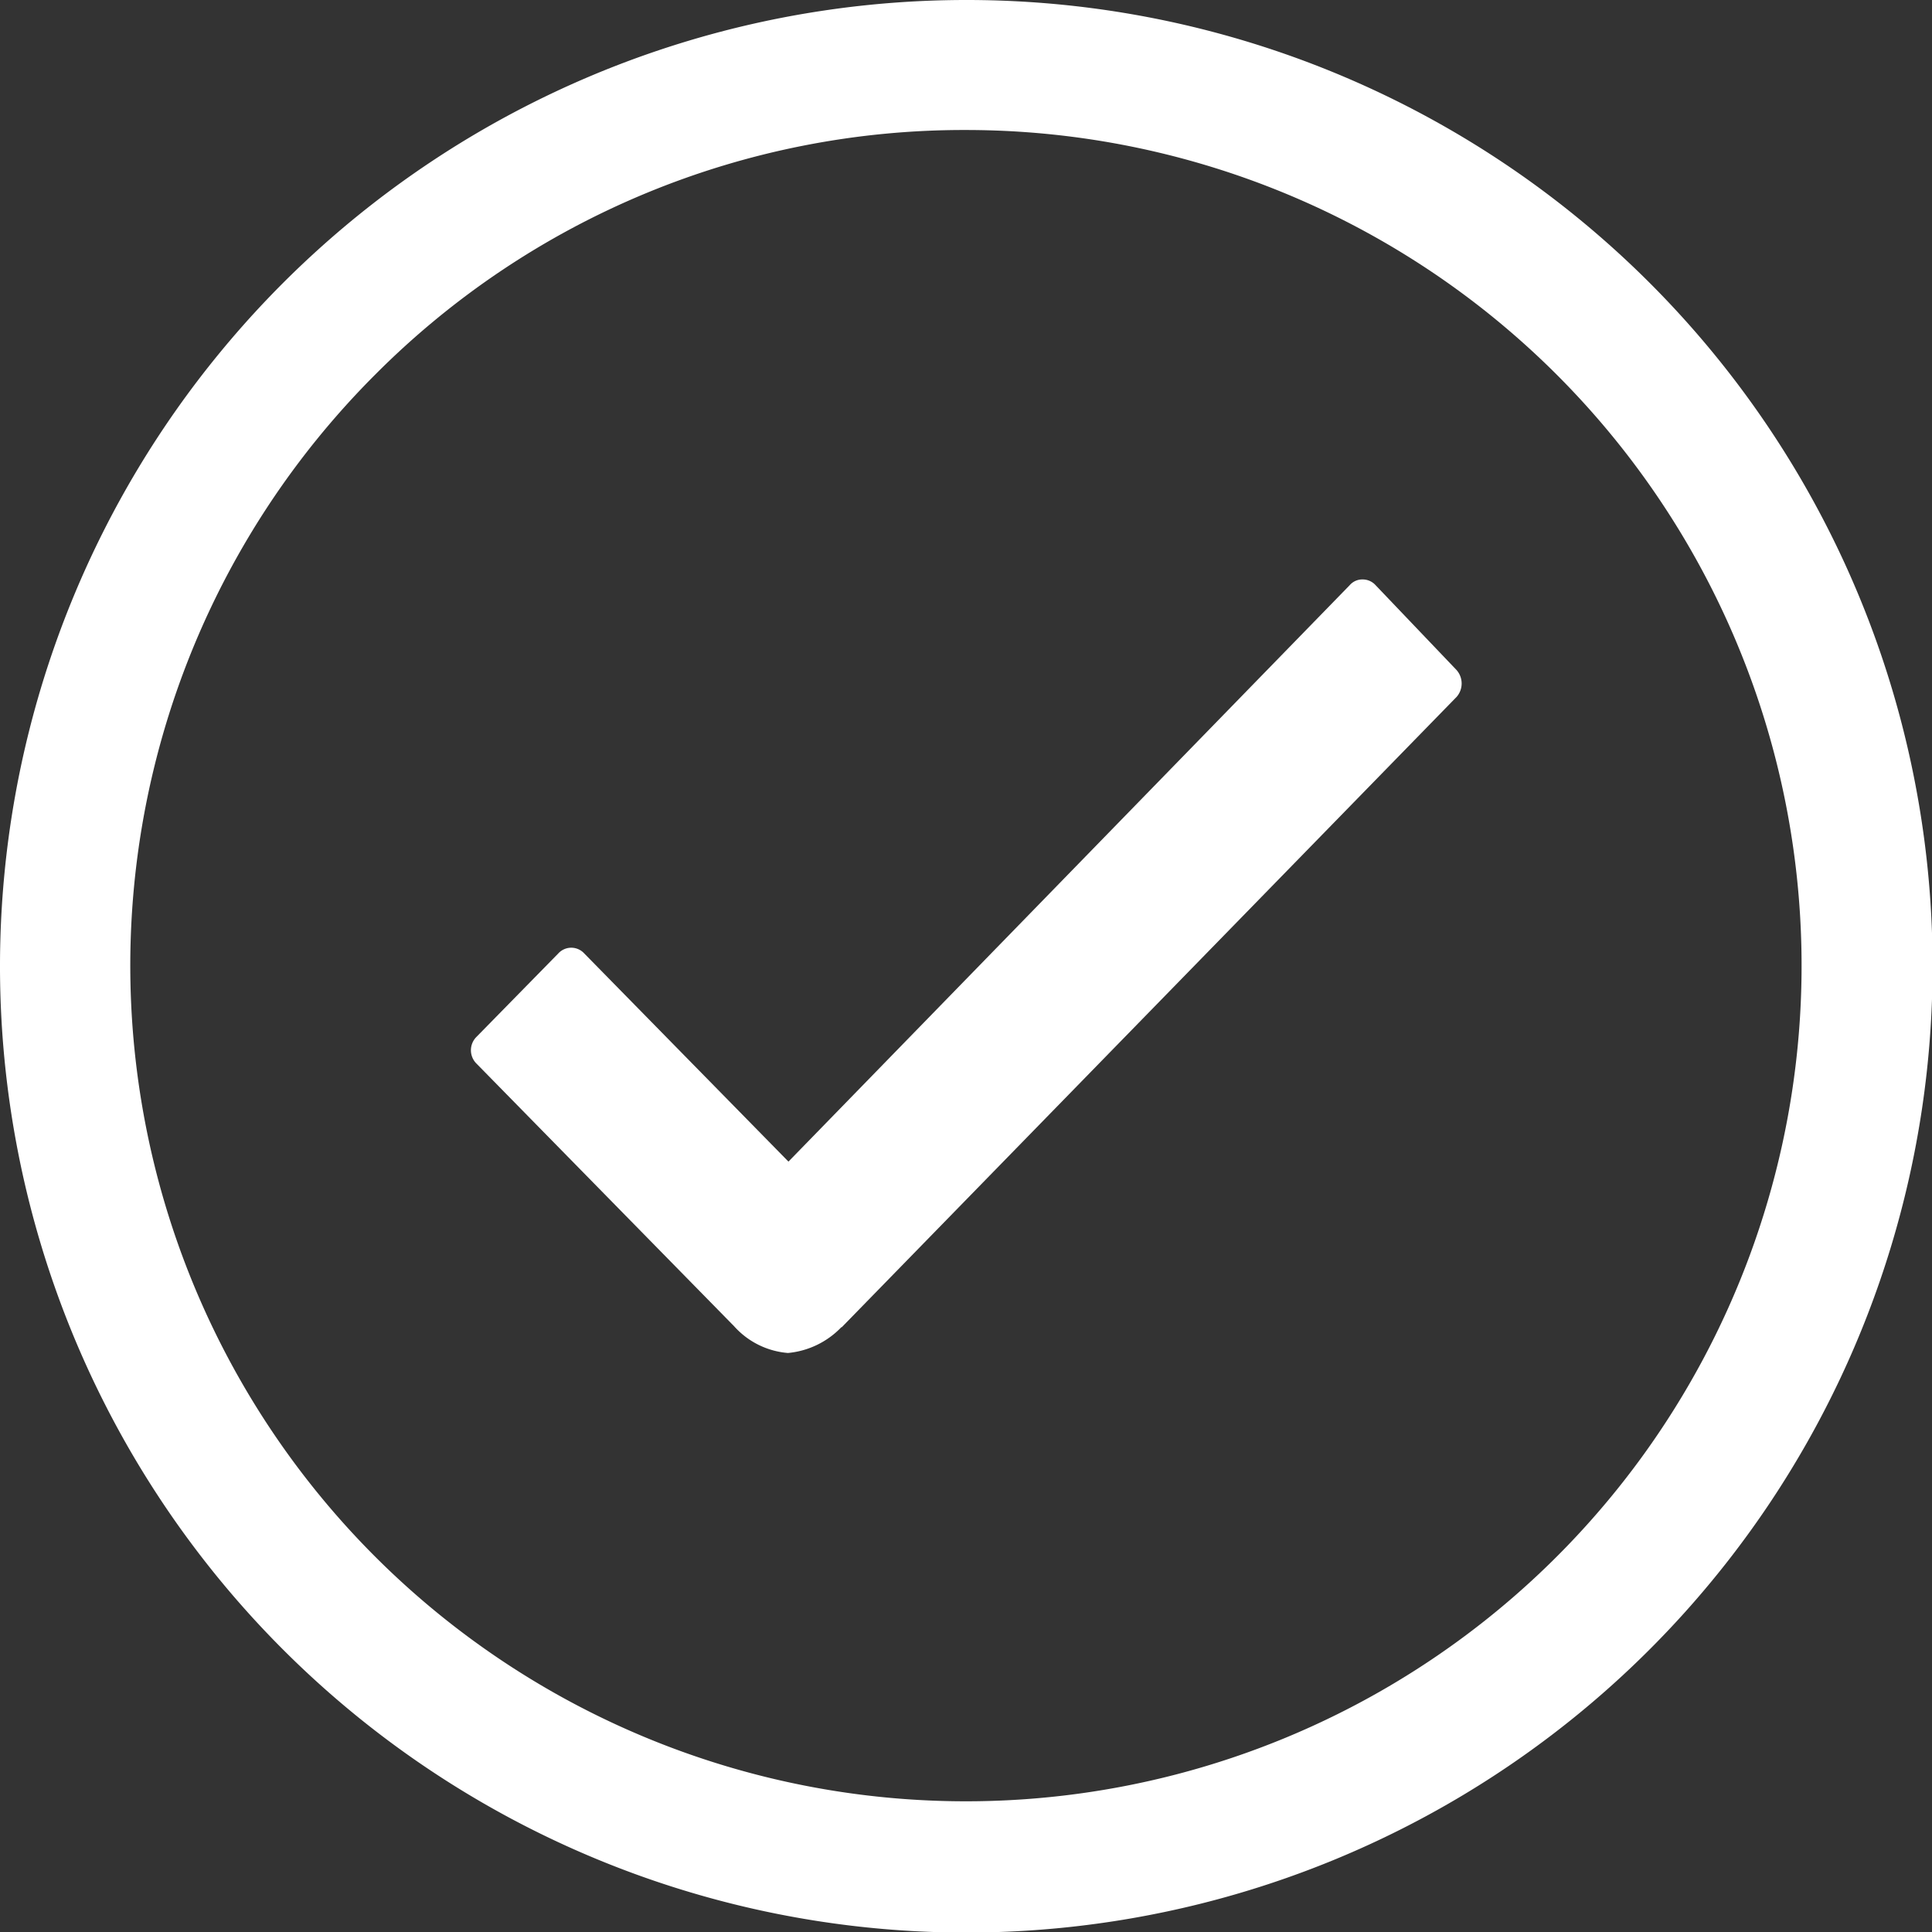
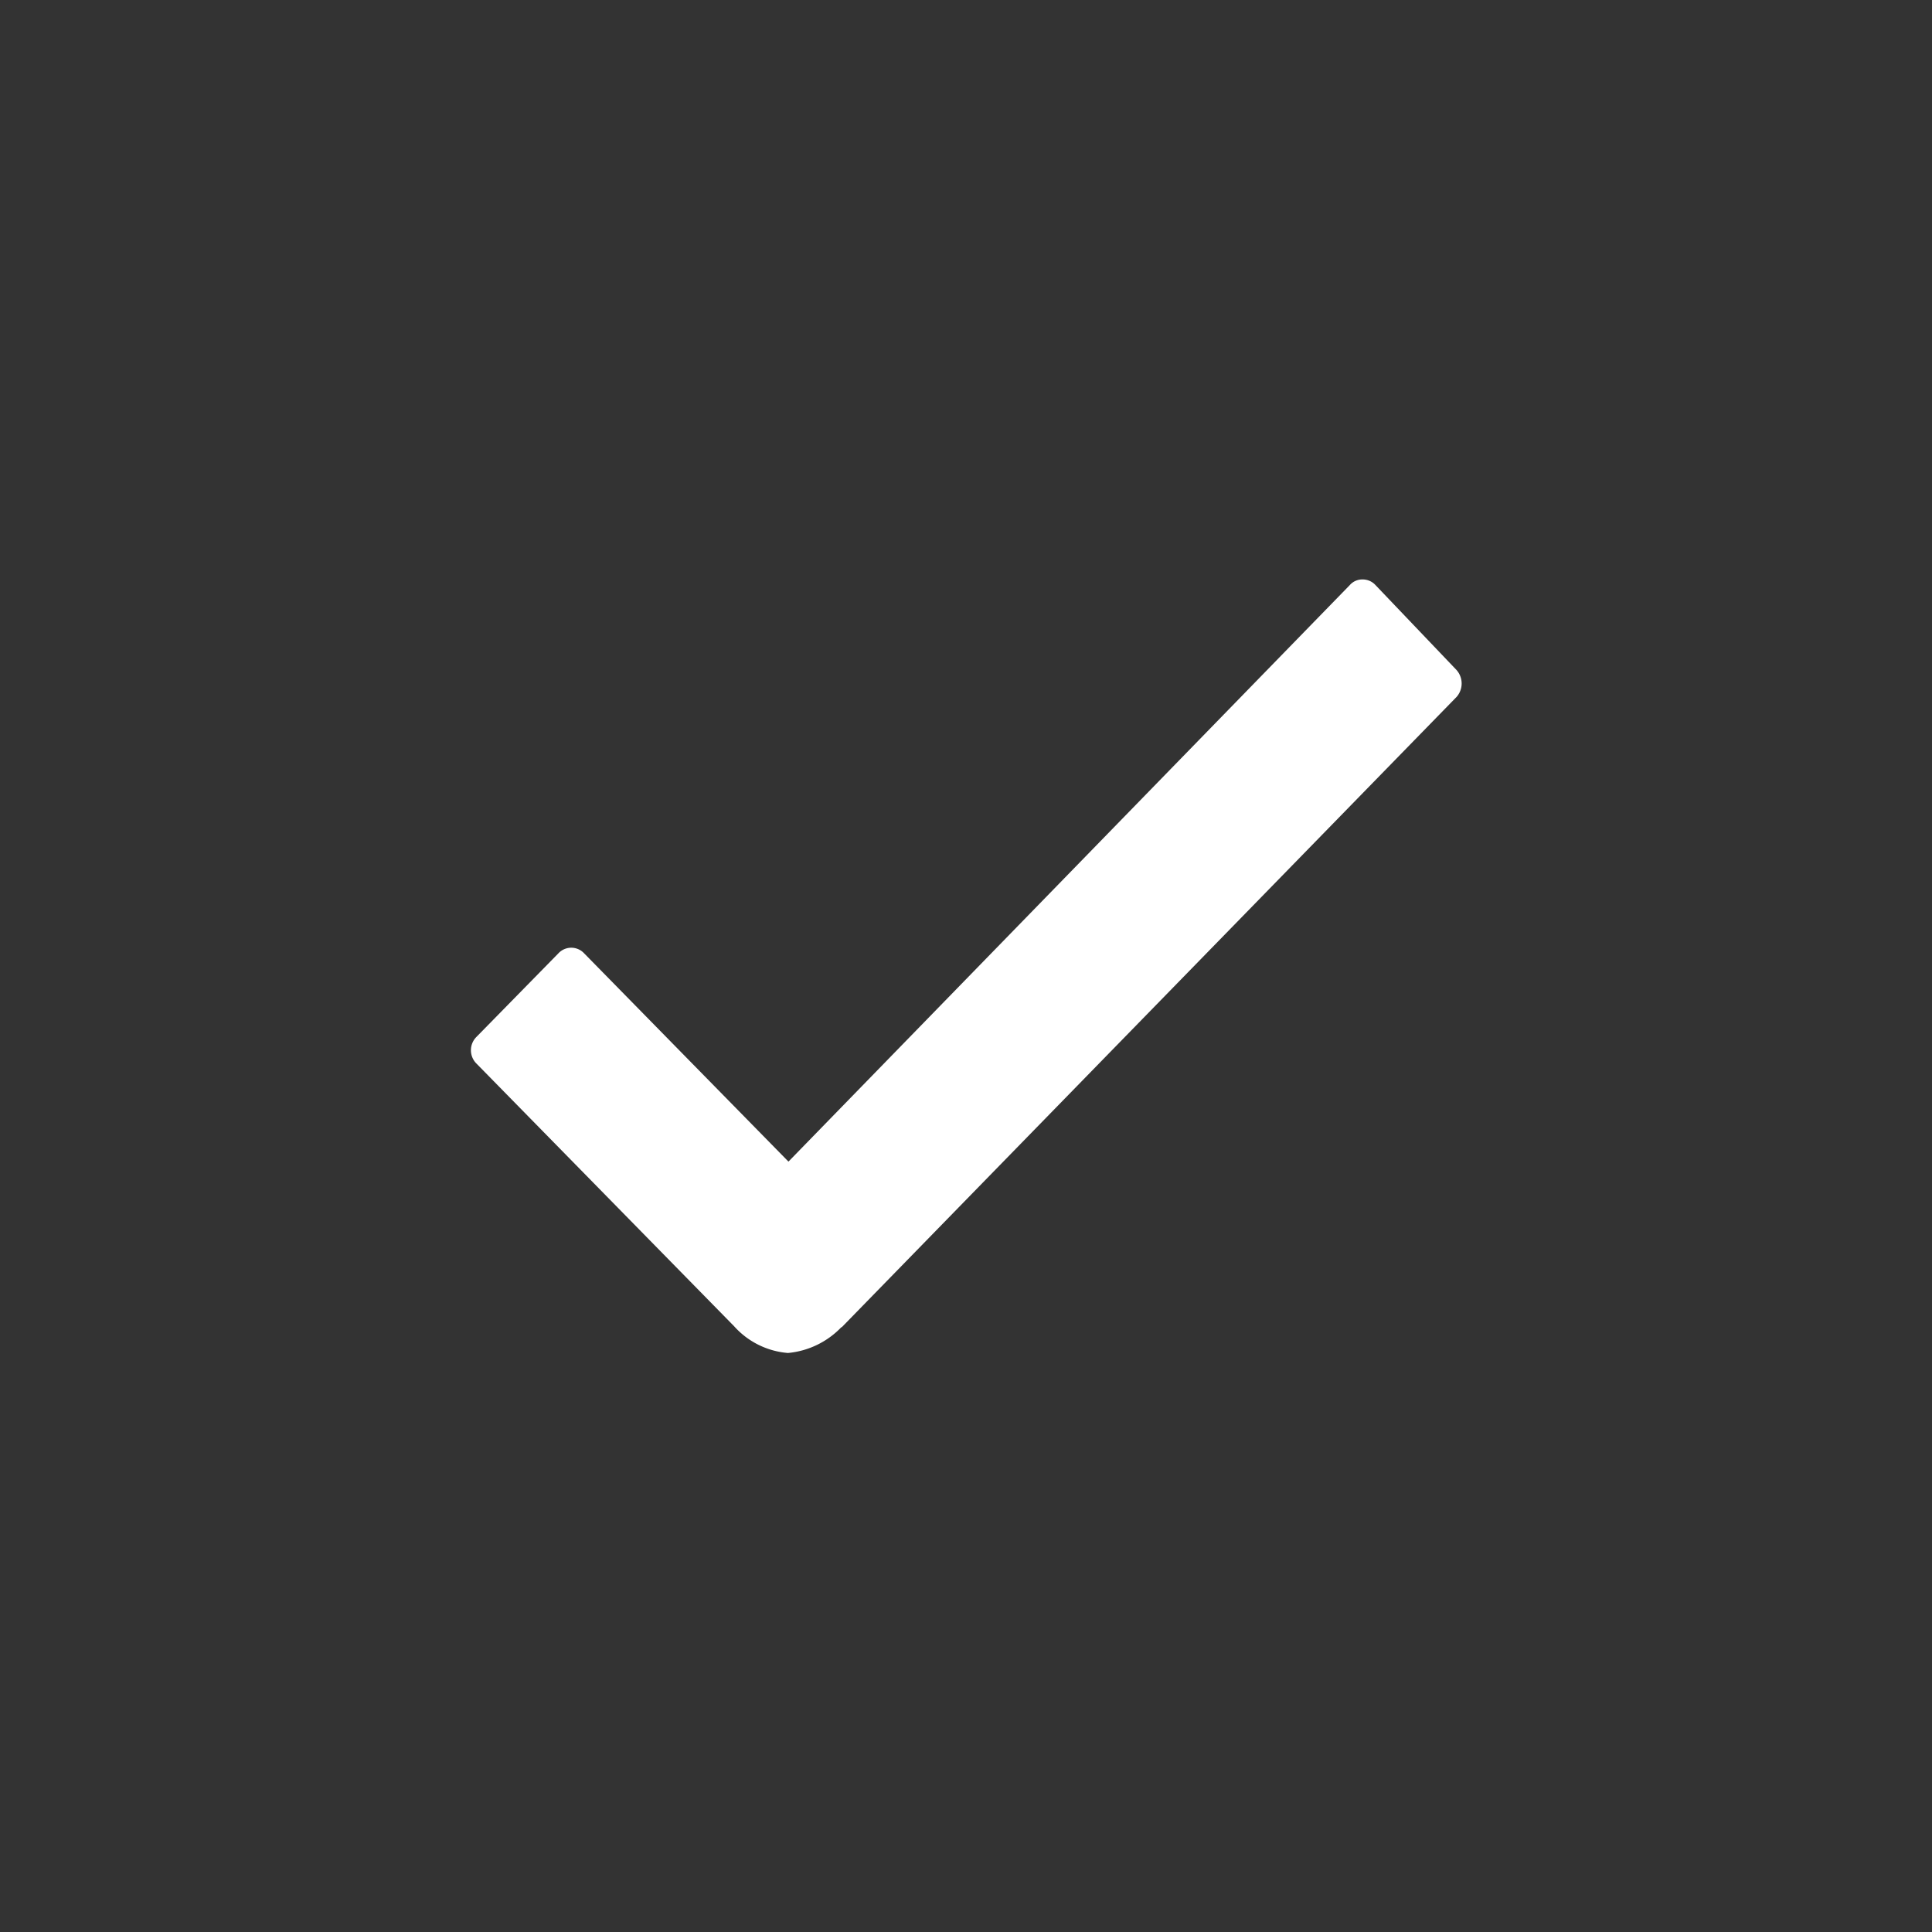
<svg xmlns="http://www.w3.org/2000/svg" width="30.791" height="30.791" viewBox="0 0 30.791 30.791">
  <rect x="0" y="0" width="30.791" height="30.791" fill="#333333" stroke="none" />
  <defs>
    <style>.a{fill:#fff;}</style>
  </defs>
  <g transform="translate(-48 -48)">
    <path class="a" d="M164.107,175.043l-1.291-1.353a.275.275,0,0,0-.205-.09.264.264,0,0,0-.205.09l-8.946,9.188-3.256-3.319a.28.28,0,0,0-.411,0l-1.305,1.331a.3.3,0,0,0,0,.426l4.106,4.186a1.289,1.289,0,0,0,.858.426,1.351,1.351,0,0,0,.851-.411h.007l9.8-10.047A.324.324,0,0,0,164.107,175.043Z" transform="translate(-92.894 -116.365)" />
-     <path class="a" d="M63.4,50.072a13.318,13.318,0,1,1-9.422,3.9,13.235,13.235,0,0,1,9.422-3.9M63.4,48a15.4,15.4,0,1,0,15.4,15.4A15.393,15.393,0,0,0,63.4,48Z" />
  </g>
</svg>